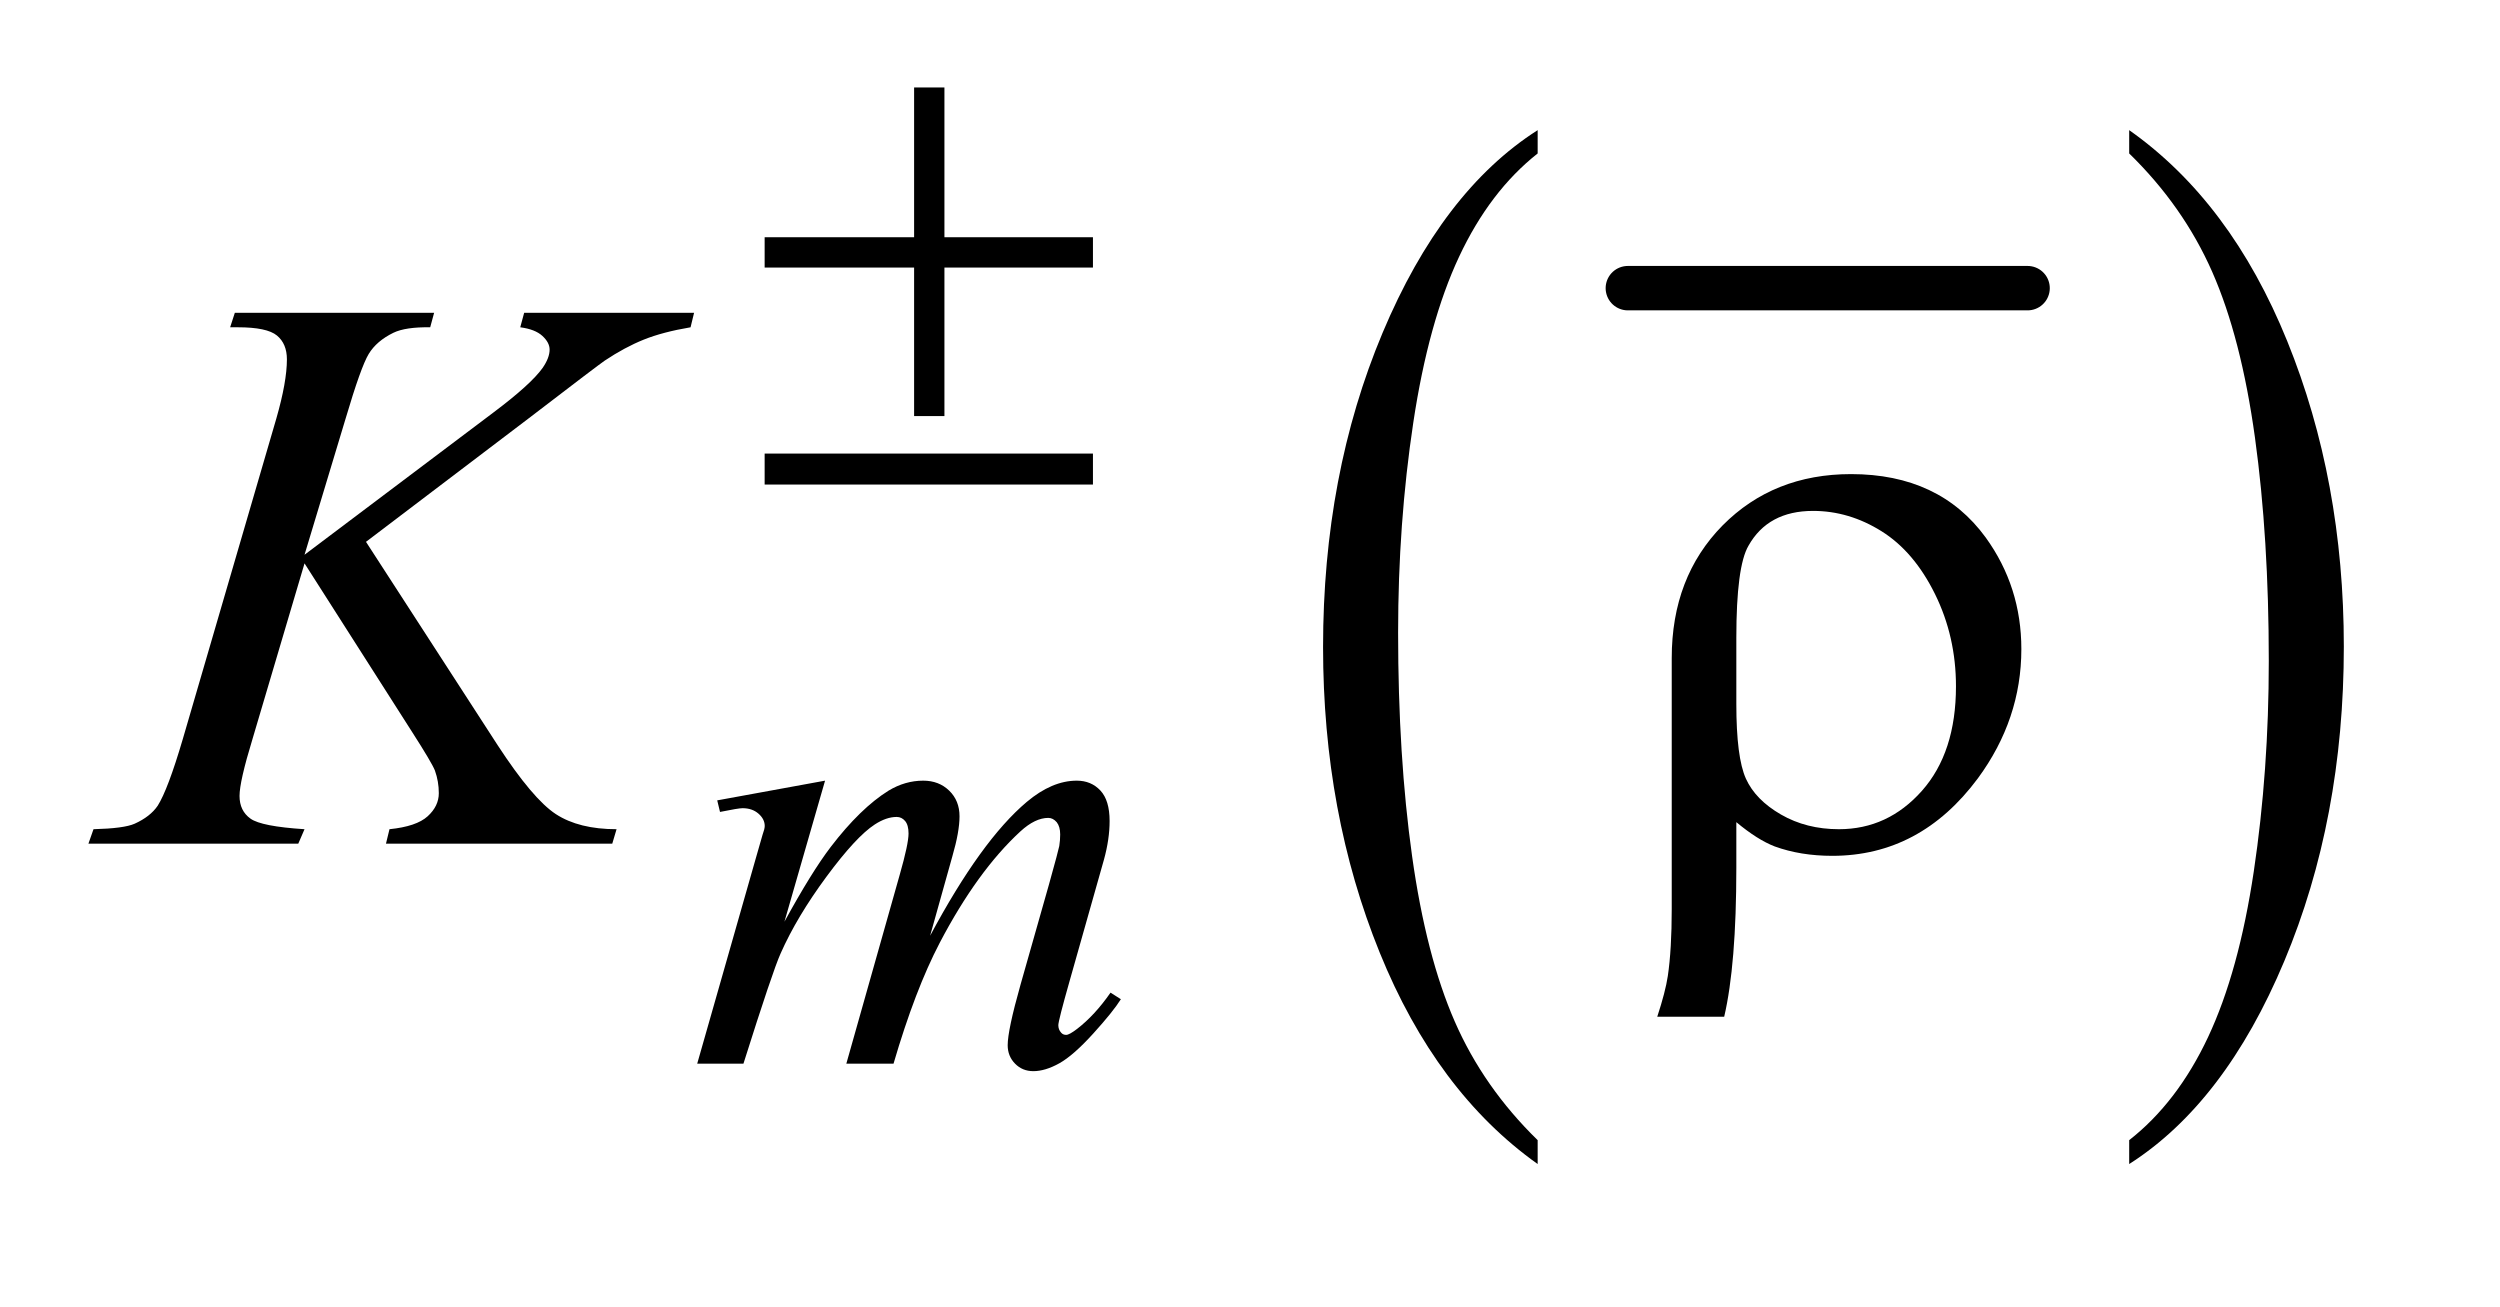
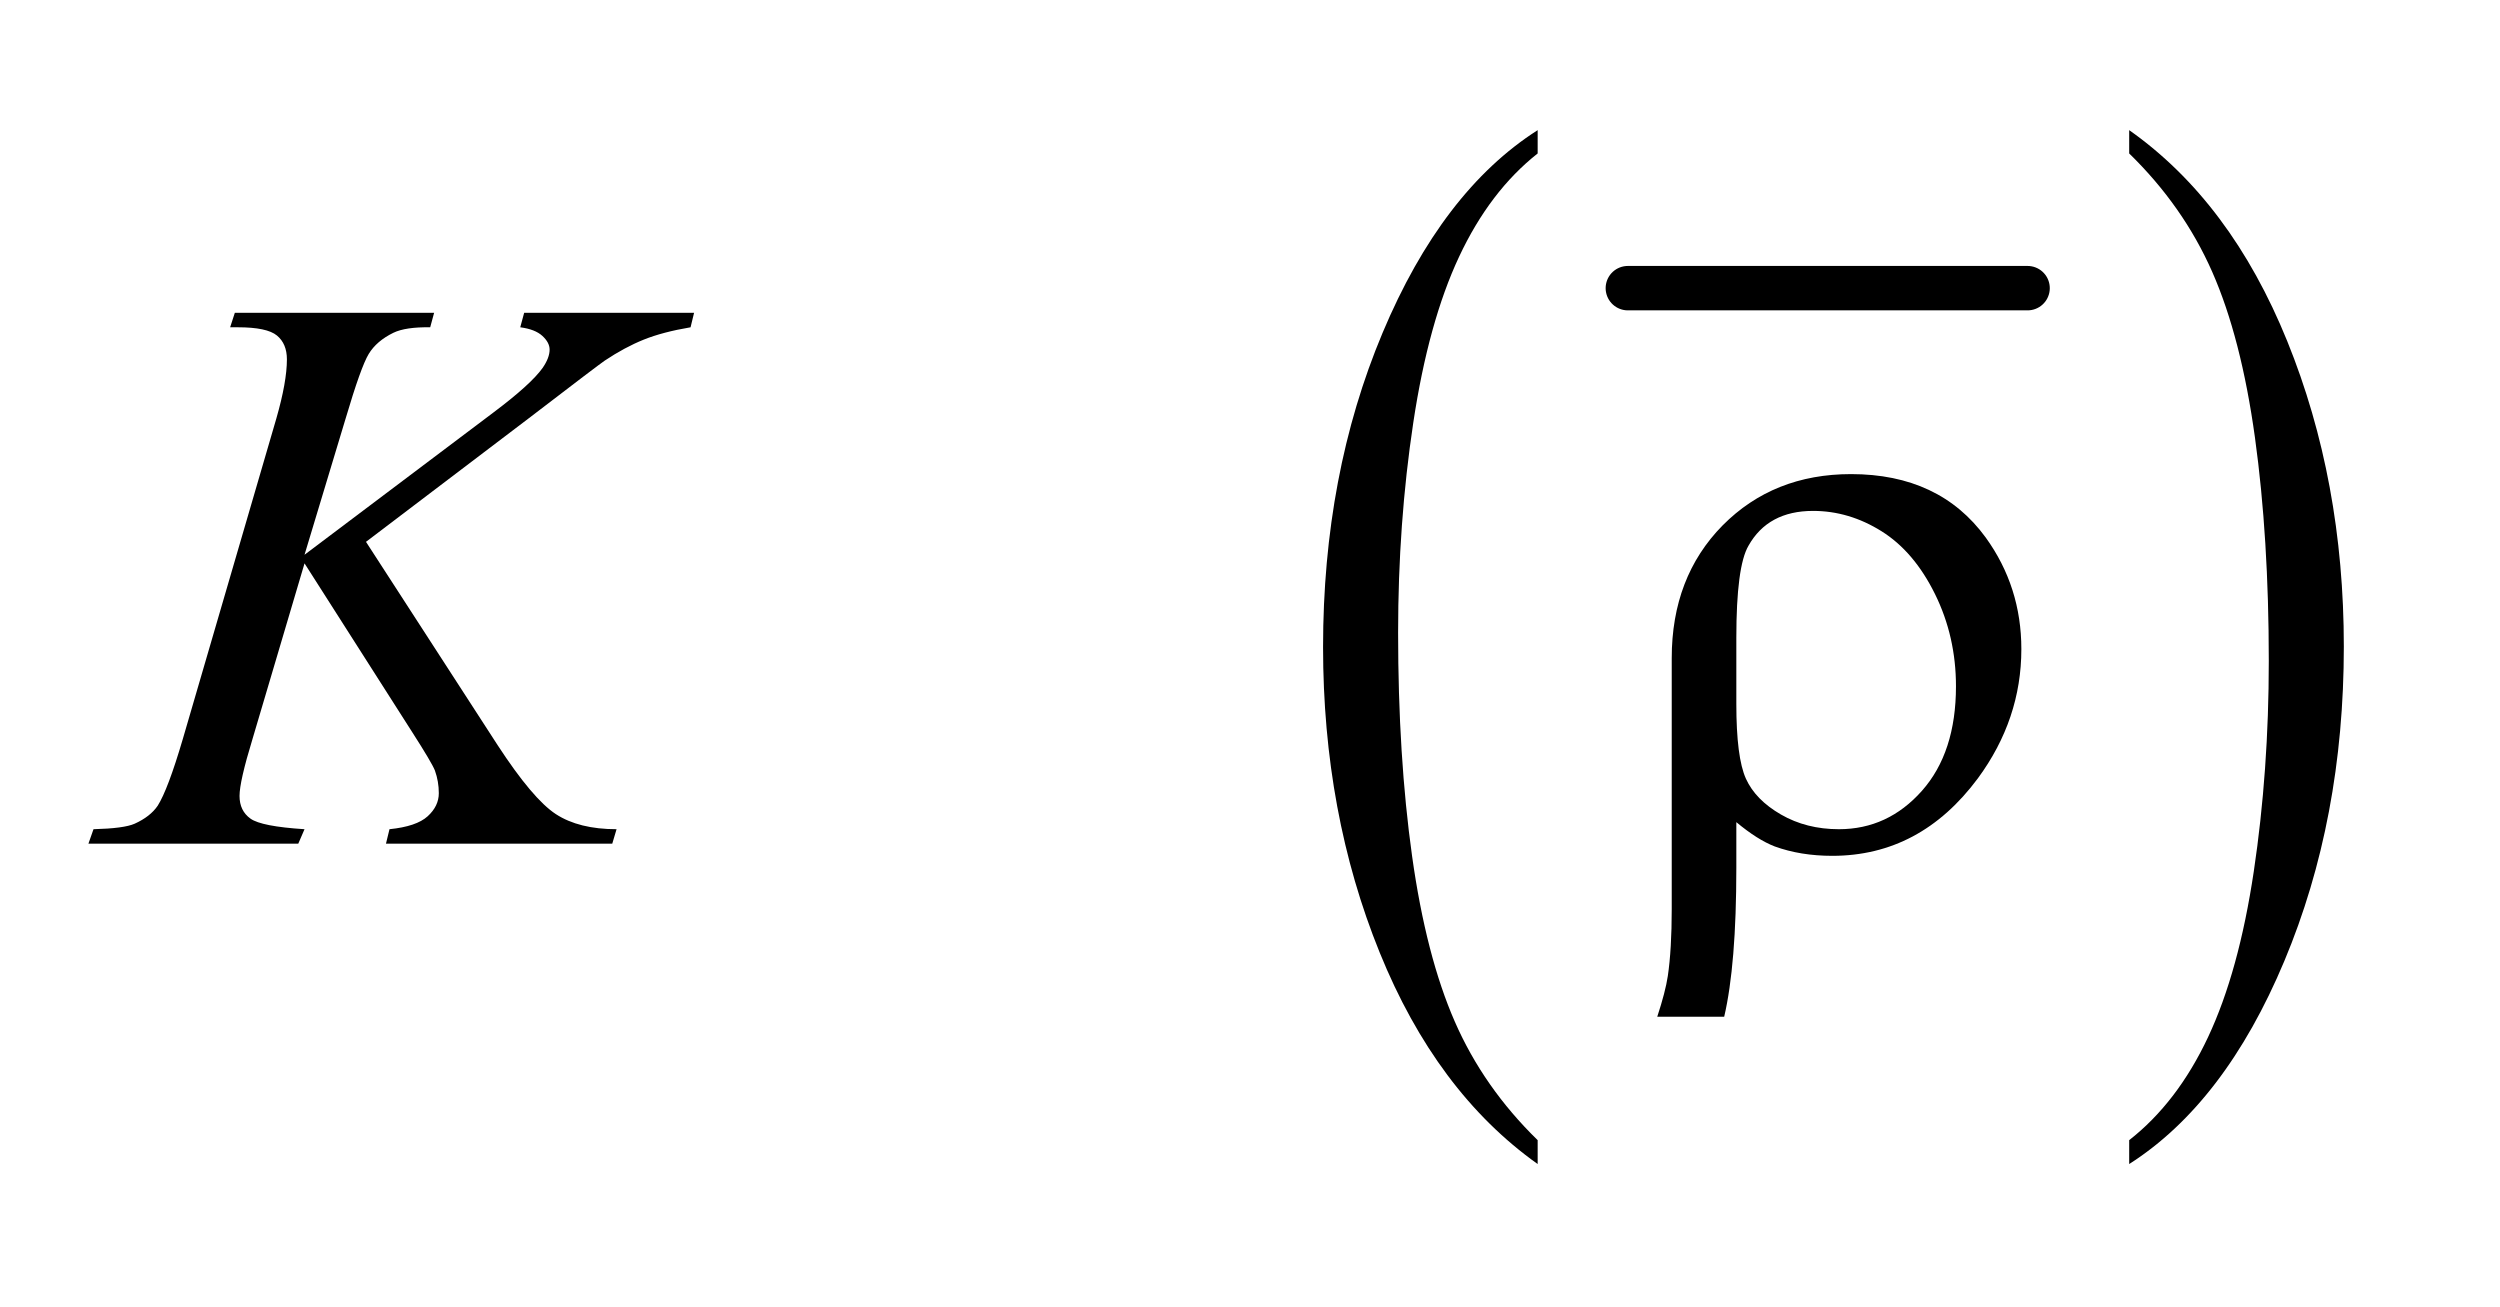
<svg xmlns="http://www.w3.org/2000/svg" stroke-dasharray="none" shape-rendering="auto" font-family="'Dialog'" text-rendering="auto" width="44" fill-opacity="1" color-interpolation="auto" color-rendering="auto" preserveAspectRatio="xMidYMid meet" font-size="12px" viewBox="0 0 44 23" fill="black" stroke="black" image-rendering="auto" stroke-miterlimit="10" stroke-linecap="square" stroke-linejoin="miter" font-style="normal" stroke-width="1" height="23" stroke-dashoffset="0" font-weight="normal" stroke-opacity="1">
  <defs id="genericDefs" />
  <g>
    <defs id="defs1">
      <clipPath clipPathUnits="userSpaceOnUse" id="clipPath1">
        <path d="M0.886 2.517 L28.243 2.517 L28.243 16.621 L0.886 16.621 L0.886 2.517 Z" />
      </clipPath>
      <clipPath clipPathUnits="userSpaceOnUse" id="clipPath2">
        <path d="M28.317 80.426 L28.317 531.011 L902.324 531.011 L902.324 80.426 Z" />
      </clipPath>
    </defs>
    <g stroke-width="16" transform="scale(1.576,1.576) translate(-0.886,-2.517) matrix(0.031,0,0,0.031,0,0)" stroke-linejoin="round" stroke-linecap="round">
      <line y2="185" fill="none" x1="615" clip-path="url(#clipPath2)" x2="759" y1="185" />
    </g>
    <g transform="matrix(0.049,0,0,0.049,-1.397,-3.967)">
      <path d="M580.812 490.484 L580.812 499.062 Q544.375 473.156 524.055 423.055 Q503.734 372.953 503.734 313.375 Q503.734 251.422 525.102 200.523 Q546.469 149.625 580.812 127.703 L580.812 136.078 Q563.641 149.625 552.609 173.133 Q541.578 196.641 536.133 232.797 Q530.688 268.953 530.688 308.203 Q530.688 352.625 535.711 388.484 Q540.734 424.344 551.07 447.953 Q561.406 471.562 580.812 490.484 Z" stroke="none" clip-path="url(#clipPath2)" />
    </g>
    <g transform="matrix(0.049,0,0,0.049,-1.397,-3.967)">
      <path d="M793.281 136.078 L793.281 127.703 Q829.734 153.406 850.055 203.508 Q870.375 253.609 870.375 313.188 Q870.375 375.141 849.008 426.141 Q827.641 477.141 793.281 499.062 L793.281 490.484 Q810.594 476.938 821.633 453.43 Q832.672 429.922 838.047 393.867 Q843.422 357.812 843.422 318.359 Q843.422 274.141 838.461 238.18 Q833.5 202.219 823.102 178.609 Q812.703 155 793.281 136.078 Z" stroke="none" clip-path="url(#clipPath2)" />
    </g>
    <g transform="matrix(0.049,0,0,0.049,-1.397,-3.967)">
-       <path d="M324.859 361.359 L310.266 412.016 Q320.031 394.156 326.891 385.172 Q337.547 371.25 347.656 364.953 Q353.609 361.359 360.125 361.359 Q365.75 361.359 369.453 364.953 Q373.156 368.547 373.156 374.172 Q373.156 379.672 370.578 388.547 L362.594 417.062 Q380.906 382.812 397.297 369 Q406.391 361.359 415.266 361.359 Q420.438 361.359 423.75 364.898 Q427.062 368.438 427.062 375.844 Q427.062 382.359 425.047 389.672 L412.688 433.344 Q408.641 447.609 408.641 449.188 Q408.641 450.766 409.656 451.875 Q410.328 452.672 411.453 452.672 Q412.578 452.672 415.375 450.531 Q421.781 445.594 427.391 437.5 L431.109 439.859 Q428.297 444.359 421.164 452.219 Q414.031 460.078 408.977 462.891 Q403.922 465.703 399.656 465.703 Q395.734 465.703 393.094 463 Q390.453 460.297 390.453 456.375 Q390.453 450.984 395.047 434.703 L405.281 398.656 Q408.75 386.188 408.984 384.828 Q409.312 382.703 409.312 380.688 Q409.312 377.875 408.078 376.297 Q406.734 374.734 405.047 374.734 Q400.328 374.734 395.047 379.562 Q379.562 393.812 366.078 419.531 Q357.203 436.5 349.453 463 L332.5 463 L351.703 395.062 Q354.844 384.047 354.844 380.344 Q354.844 377.312 353.609 375.852 Q352.375 374.391 350.578 374.391 Q346.875 374.391 342.719 377.094 Q335.984 381.469 325.367 395.844 Q314.75 410.219 308.922 423.359 Q306.109 429.531 295.547 463 L278.938 463 L299.703 390.219 L302.406 380.797 Q303.188 378.656 303.188 377.641 Q303.188 375.172 300.945 373.211 Q298.703 371.25 295.219 371.25 Q293.75 371.25 287.125 372.594 L286.125 368.438 L324.859 361.359 Z" stroke="none" clip-path="url(#clipPath2)" />
-     </g>
+       </g>
    <g transform="matrix(0.049,0,0,0.049,-1.397,-3.967)">
      <path d="M159.969 275.578 L207.219 348.562 Q219.875 367.969 228.172 373.383 Q236.469 378.797 249.969 378.797 L248.422 384 L167.141 384 L168.406 378.797 Q178.109 377.812 182.117 374.156 Q186.125 370.5 186.125 365.859 Q186.125 361.641 184.719 357.703 Q183.594 354.891 176.562 343.922 L137.891 283.312 L119.188 346.453 Q114.547 361.641 114.547 366.844 Q114.547 372.188 118.484 375 Q122.422 377.812 137.891 378.797 L135.641 384 L60.266 384 L62.094 378.797 Q73.062 378.516 76.859 376.828 Q82.484 374.297 85.156 370.359 Q88.812 364.594 94.156 346.453 L127.766 231.281 Q131.562 218.062 131.562 210.047 Q131.562 204.422 127.977 201.469 Q124.391 198.516 113.984 198.516 L111.172 198.516 L112.859 193.312 L184.438 193.312 L183.031 198.516 Q174.172 198.375 169.812 200.484 Q163.766 203.438 160.953 208.078 Q158.141 212.719 152.656 231.281 L137.891 280.219 L205.672 229.172 Q219.172 219.047 223.391 213.141 Q225.922 209.484 225.922 206.531 Q225.922 204 223.32 201.609 Q220.719 199.219 215.375 198.516 L216.781 193.312 L277.812 193.312 L276.547 198.516 Q266.562 200.203 259.742 202.945 Q252.922 205.688 245.75 210.469 Q243.641 211.875 218.328 231.281 L159.969 275.578 Z" stroke="none" clip-path="url(#clipPath2)" />
    </g>
    <g transform="matrix(0.049,0,0,0.049,-1.397,-3.967)">
-       <path d="M356.844 112.375 L367.734 112.375 L367.734 166.172 L421.078 166.172 L421.078 177.062 L367.734 177.062 L367.734 230.406 L356.844 230.406 L356.844 177.062 L303.156 177.062 L303.156 166.172 L356.844 166.172 L356.844 112.375 ZM303.156 243.875 L421.078 243.875 L421.078 255 L303.156 255 L303.156 243.875 Z" stroke="none" clip-path="url(#clipPath2)" />
-     </g>
+       </g>
    <g transform="matrix(0.049,0,0,0.049,-1.397,-3.967)">
      <path d="M652.172 376.266 L652.172 392.719 Q652.172 427.453 647.812 446.156 L623.766 446.156 Q626.719 437.156 627.562 431.531 Q628.969 421.969 628.969 407.484 L628.969 317.344 Q628.969 288.234 647.25 269.672 Q665.531 251.25 693.375 251.25 Q725.156 251.25 741.75 274.031 Q754.547 291.75 754.547 314.109 Q754.547 339.281 738.938 360.516 Q718.266 388.359 686.625 388.359 Q675.234 388.359 665.953 384.984 Q659.766 382.594 652.172 376.266 ZM652.172 333.797 Q652.172 353.062 655.617 360.656 Q659.062 368.25 668.203 373.523 Q677.344 378.797 689.016 378.797 Q706.594 378.797 718.828 365.016 Q731.062 351.234 731.062 327.469 Q731.062 309.609 723.539 294.352 Q716.016 279.094 704.344 271.781 Q692.672 264.469 679.734 264.469 Q663.562 264.469 656.531 276.984 Q652.172 284.438 652.172 310.031 L652.172 333.797 Z" stroke="none" clip-path="url(#clipPath2)" />
    </g>
  </g>
</svg>